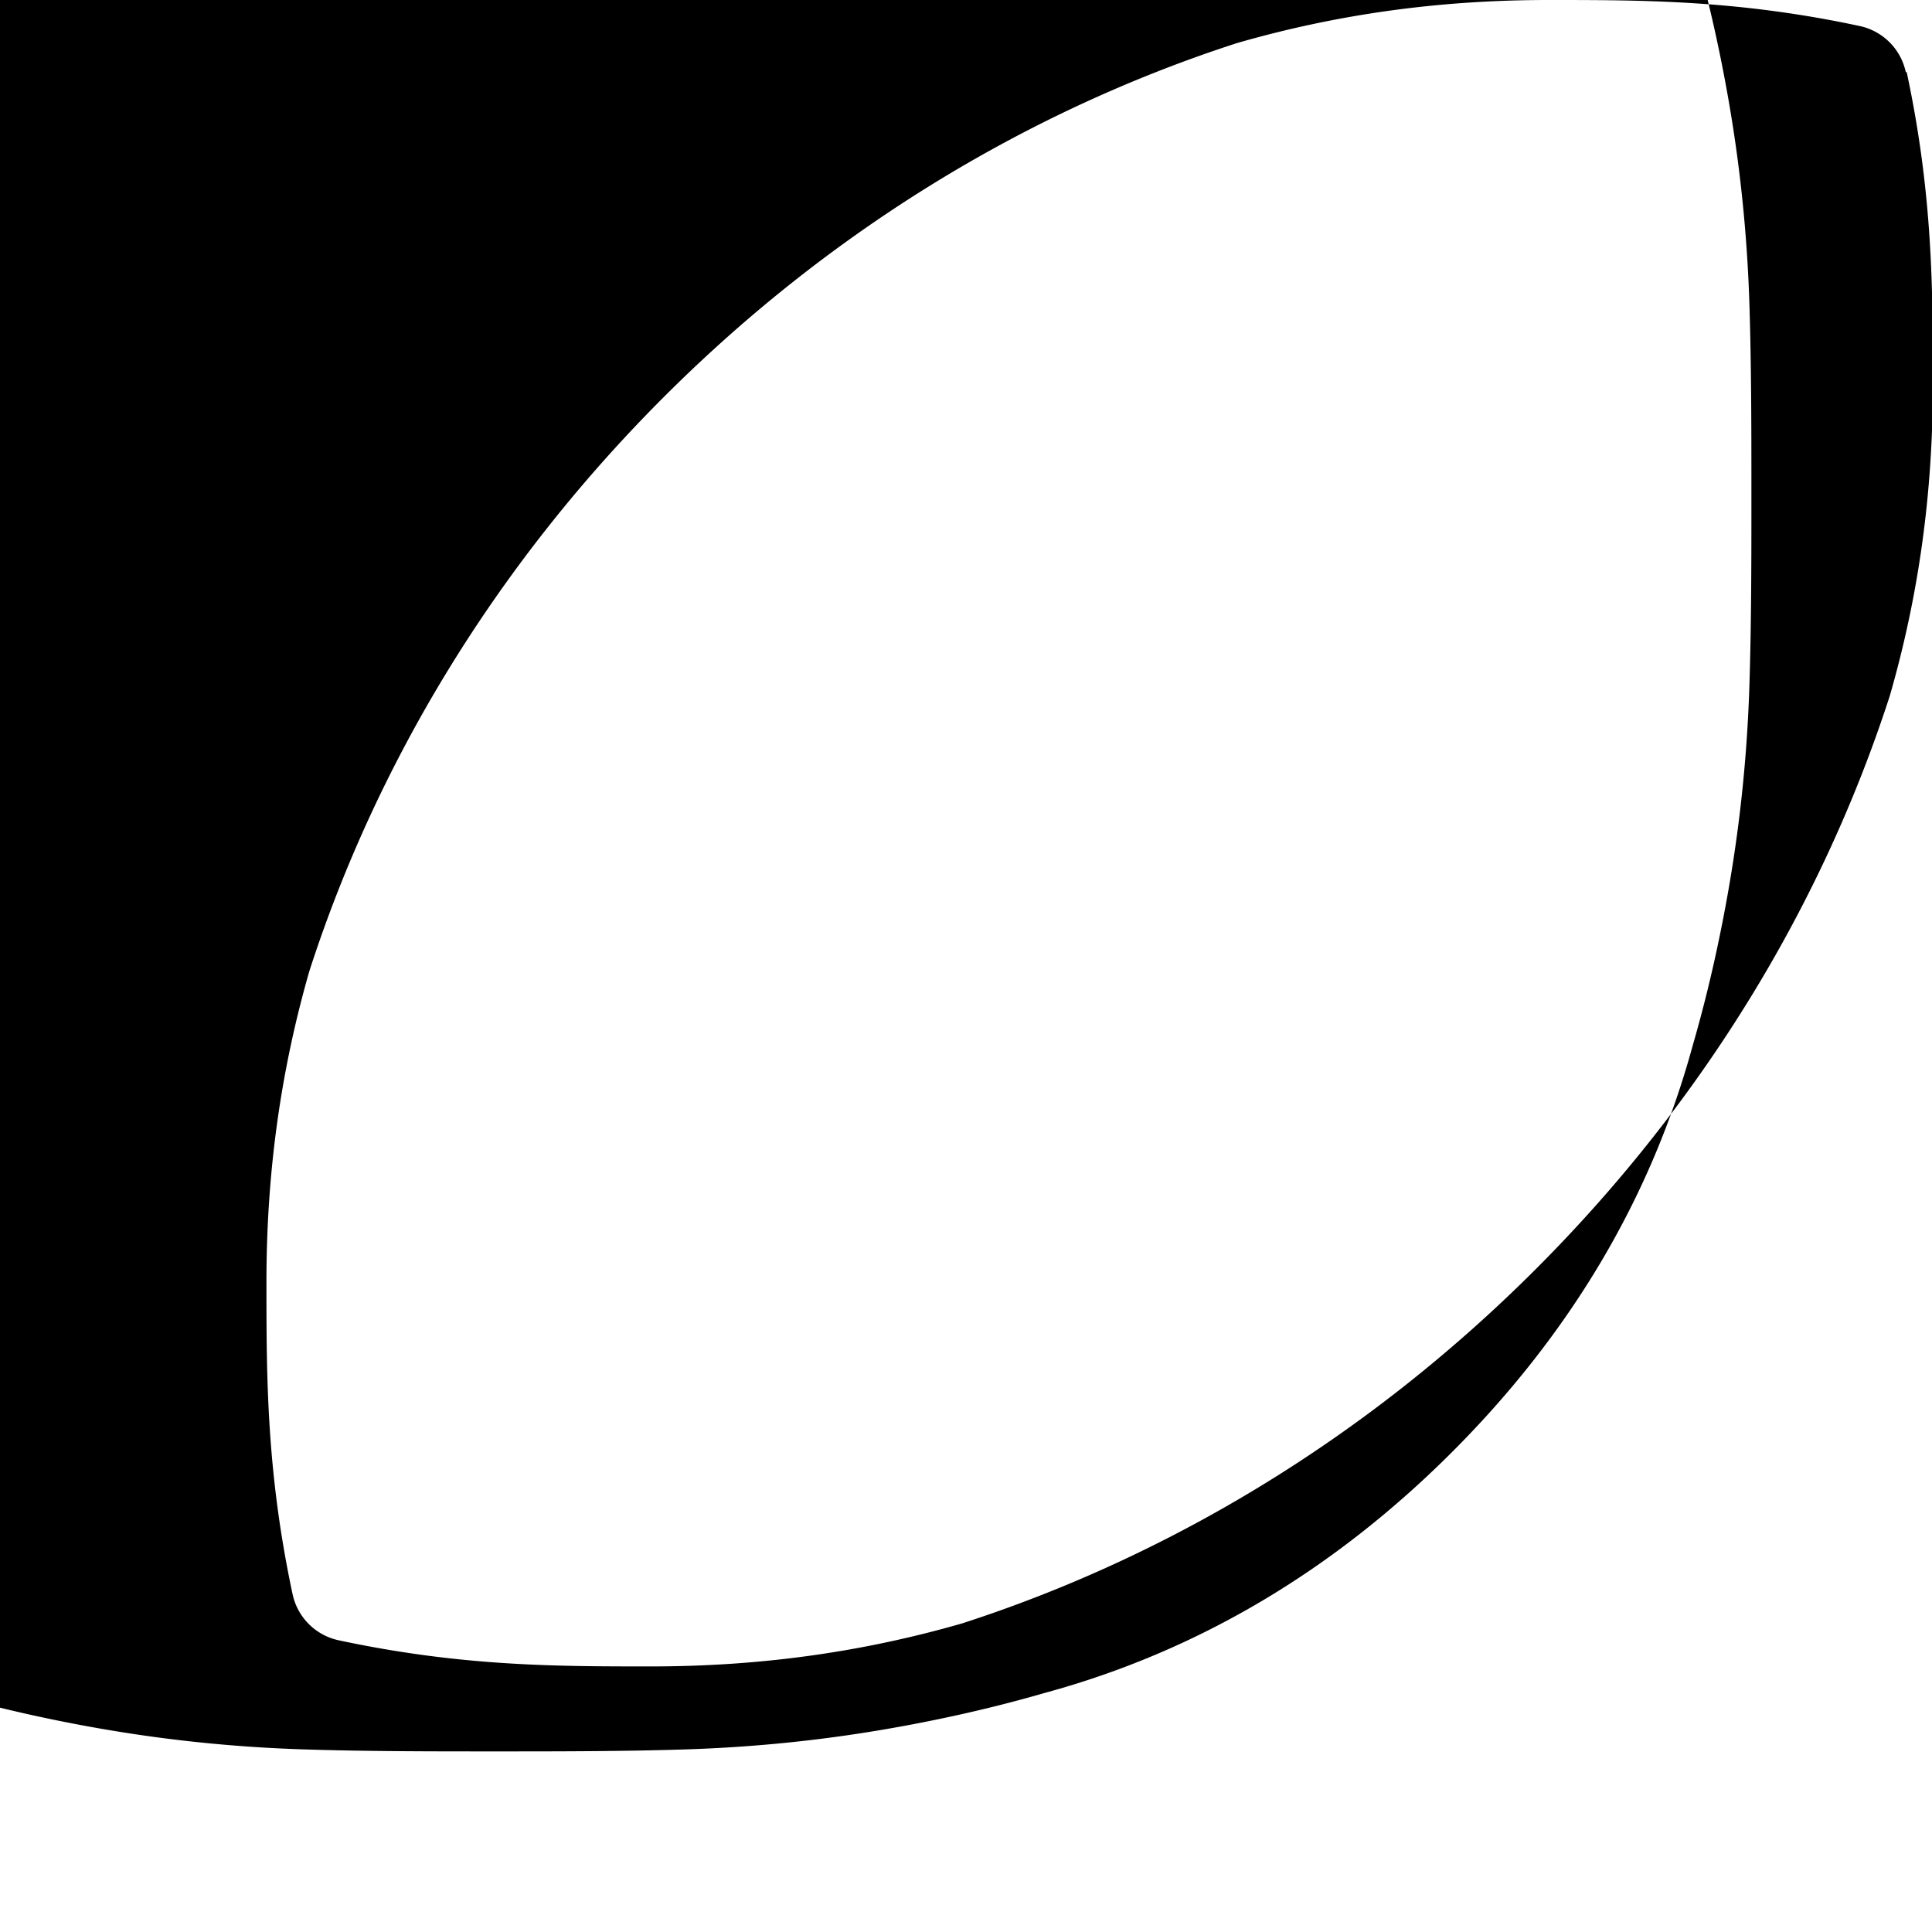
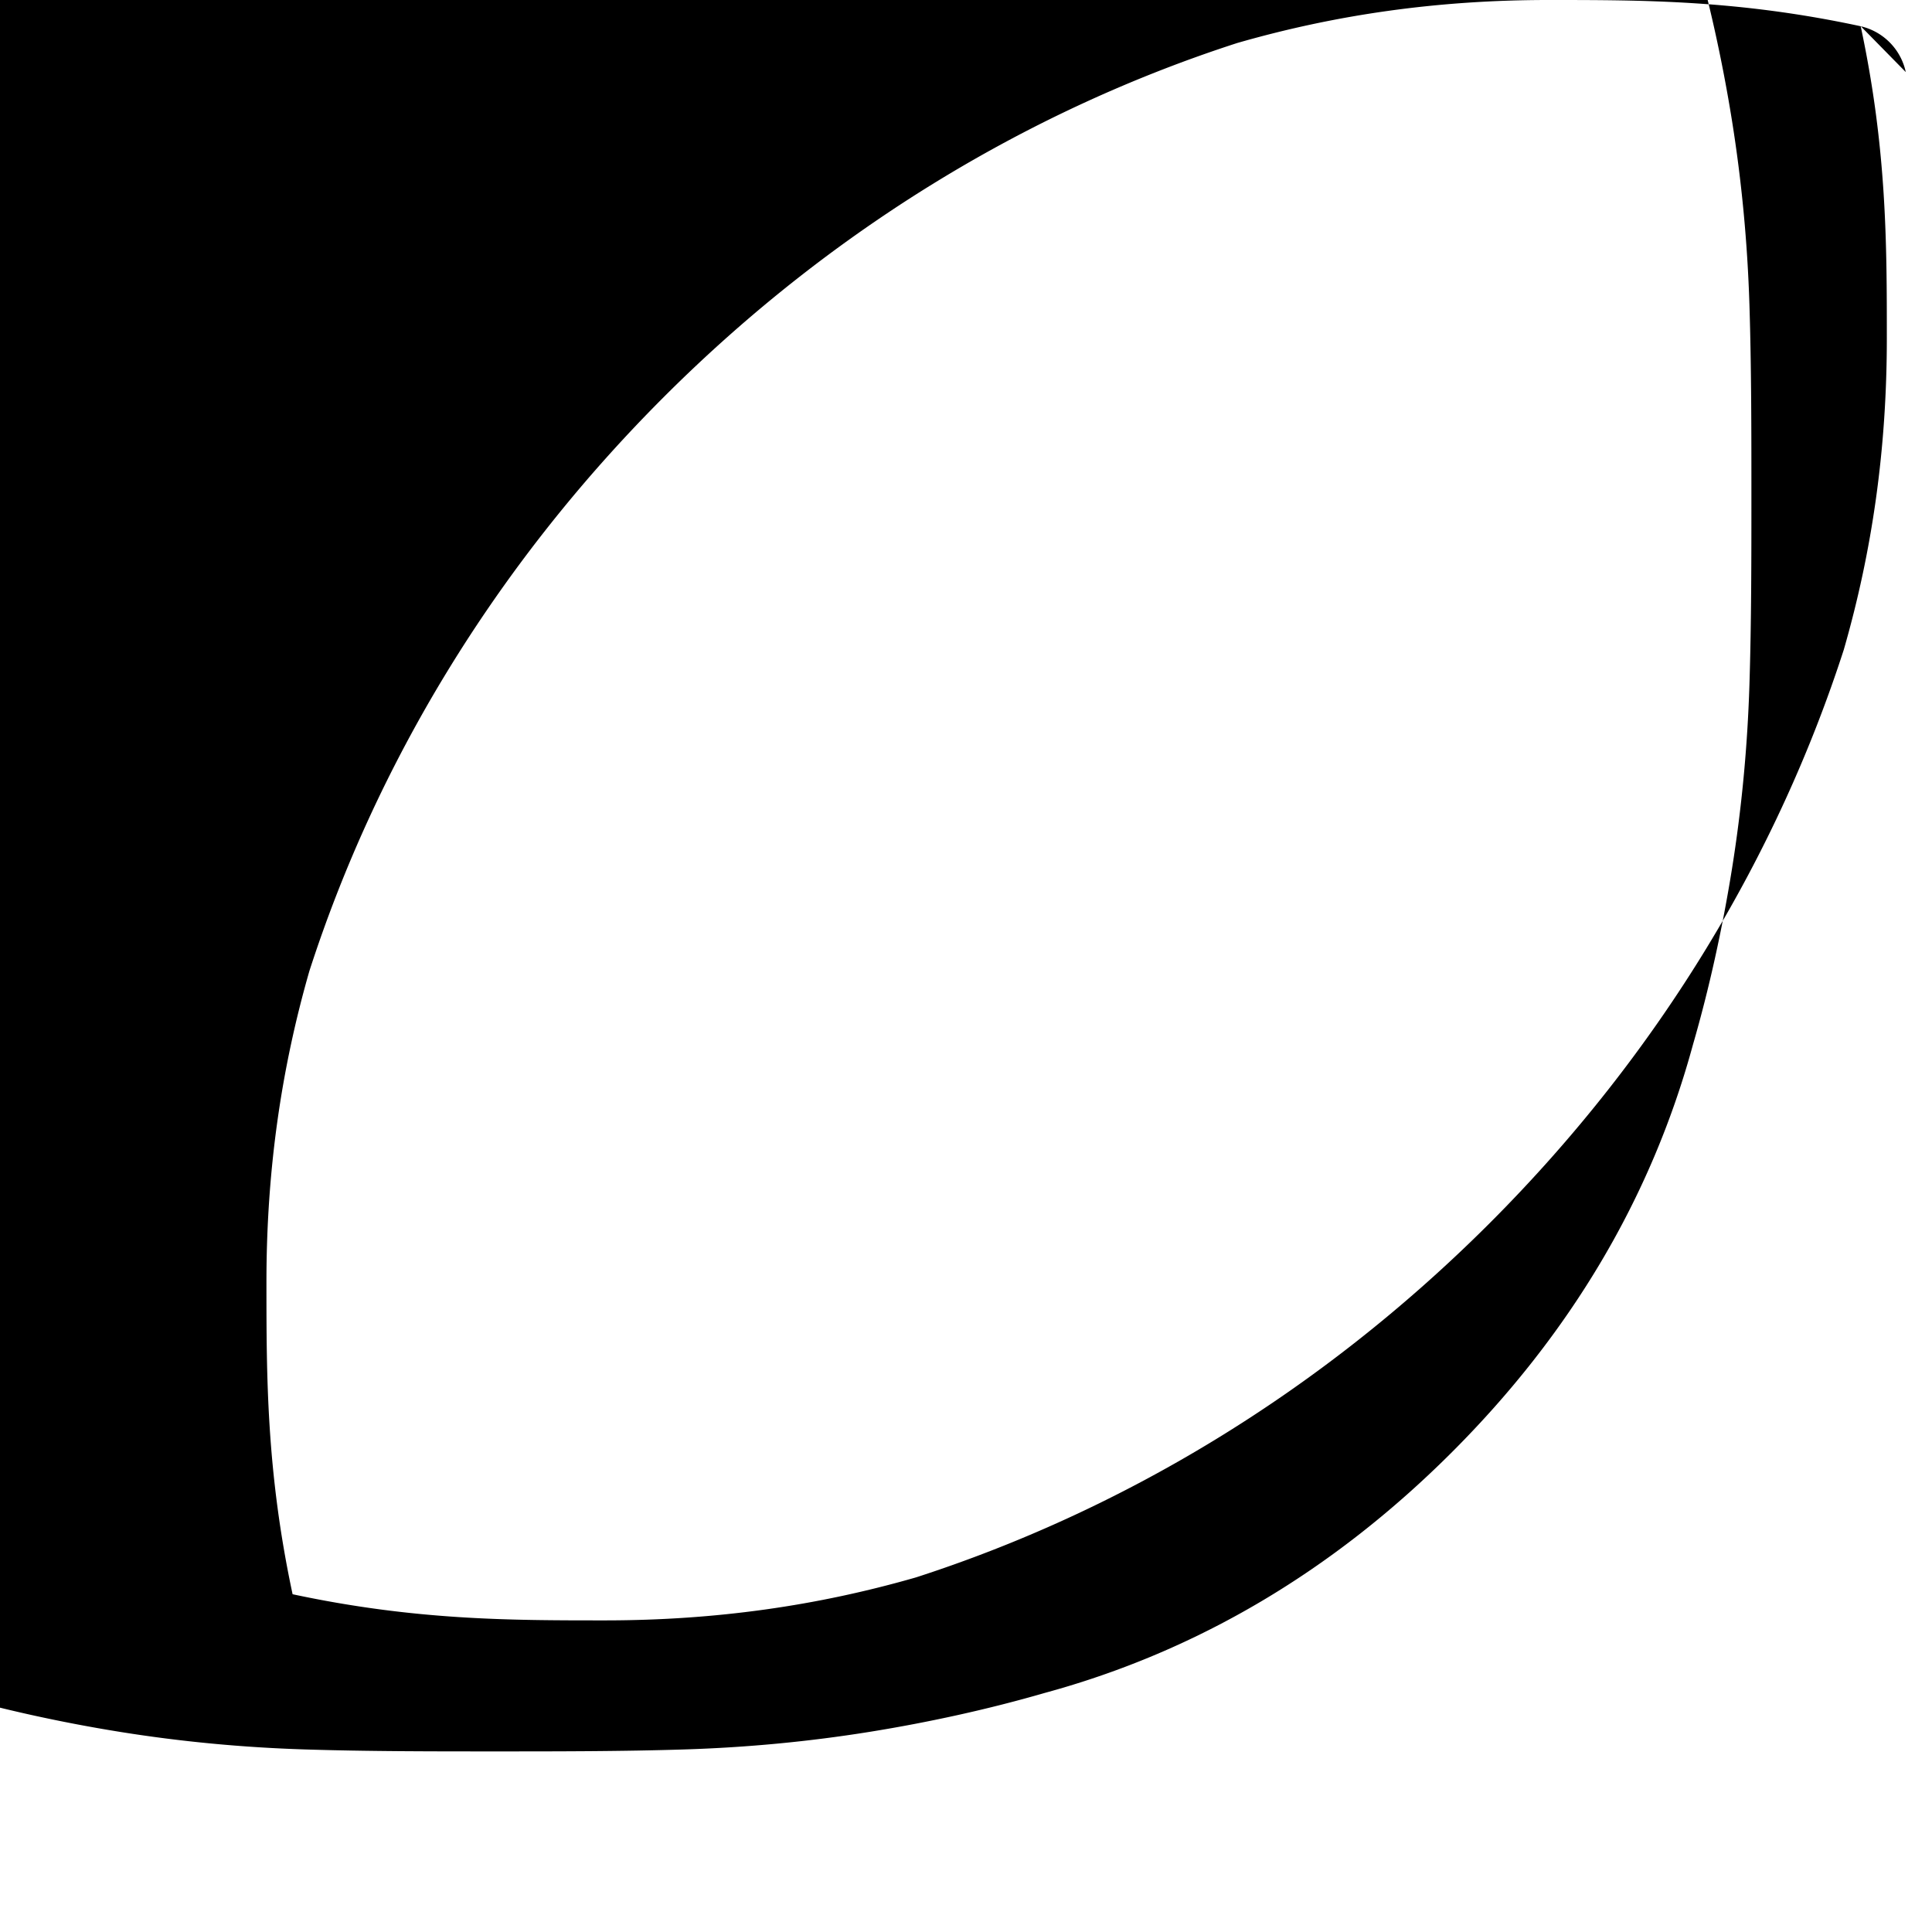
<svg xmlns="http://www.w3.org/2000/svg" viewBox="0 0 512 512" fill="currentColor">
-   <path d="M505.05 19.1a15.89 15.89 0 0 0-12.2-12.2C460.65 0 435.46 0 410.36 0c-29.35 0-56.34 3.87-82.49 11.4-53.7 17.36-106.45 48.31-152 93.86-45.55 45.55-76.5 98.3-93.86 152-7.53 26.15-11.4 53.14-11.4 82.49 0 25.1 0 50.29 6.93 82.74a15.89 15.89 0 0 0 12.2 12.2c32.45 6.93 57.64 6.93 82.74 6.93 29.35 0 56.34-3.87 82.49-11.4 53.7-17.36 106.45-48.31 152-93.86 45.55-45.55 76.5-98.3 93.86-152 7.53-26.15 11.4-53.14 11.4-82.49 0-25.1 0-50.29-6.93-82.74zM384.81 384.81c-31.29 31.29-67.28 52.76-107.89 63.82-7.53 2.18-15.17 4.12-22.94 5.84-7.77 1.72-15.67 3.23-23.65 4.51-15.96 2.56-32.33 4.12-48.93 4.64-16.6.52-33.42.52-50.29.52-16.87 0-33.69 0-50.29-.52-16.6-.52-32.97-2.08-48.93-4.64-7.98-1.28-15.88-2.79-23.65-4.51-7.77-1.72-15.41-3.66-22.94-5.84-40.61-11.06-76.6-32.53-107.89-63.82-31.29-31.29-52.76-67.28-63.82-107.89-2.18-7.53-4.12-15.17-5.84-22.94-1.72-7.77-3.23-15.67-4.51-23.65-2.56-15.96-4.12-32.33-4.64-48.93-.52-16.6-.52-33.42-.52-50.29 0-16.87 0-33.69.52-50.29.52-16.6 2.08-32.97 4.64-48.93 1.28-7.98 2.79-15.88 4.51-23.65 1.72-7.77 3.66-15.41 5.84-22.94 11.06-40.61 32.53-76.6 63.82-107.89 31.29-31.29 67.28-52.76 107.89-63.82 7.53-2.18 15.17-4.12 22.94-5.84 7.77-1.72 15.67-3.23 23.65-4.51 15.96-2.56 32.33-4.12 48.93-4.64 16.6-.52 33.42-.52 50.29-.52 16.87 0 33.69 0 50.29.52 16.6.52 32.97 2.08 48.93 4.64 7.98 1.28 15.88 2.79 23.65 4.51 7.77 1.72 15.41 3.66 22.94 5.84 40.61 11.06 76.6 32.53 107.89 63.82 31.29 31.29 52.76 67.28 63.82 107.89 2.18 7.53 4.12 15.17 5.84 22.94 1.72 7.77 3.23 15.67 4.51 23.65 2.56 15.96 4.12 32.33 4.64 48.93.52 16.6.52 33.42.52 50.29 0 16.87 0 33.69-.52 50.29-.52 16.6-2.08 32.97-4.64 48.93-1.28 7.98-2.79 15.88-4.51 23.65-1.72 7.77-3.66 15.41-5.84 22.94-11.06 40.61-32.53 76.6-63.82 107.89z" />
+   <path d="M505.05 19.1a15.89 15.89 0 0 0-12.2-12.2C460.65 0 435.46 0 410.36 0c-29.35 0-56.34 3.87-82.49 11.4-53.7 17.36-106.45 48.31-152 93.86-45.55 45.55-76.5 98.3-93.86 152-7.53 26.15-11.4 53.14-11.4 82.49 0 25.1 0 50.29 6.93 82.74c32.45 6.93 57.64 6.93 82.74 6.93 29.35 0 56.34-3.87 82.49-11.4 53.7-17.36 106.45-48.31 152-93.86 45.55-45.55 76.5-98.3 93.86-152 7.53-26.15 11.4-53.14 11.4-82.49 0-25.1 0-50.29-6.93-82.74zM384.81 384.81c-31.29 31.29-67.28 52.76-107.89 63.82-7.53 2.18-15.17 4.12-22.94 5.84-7.77 1.72-15.67 3.23-23.65 4.51-15.96 2.56-32.33 4.12-48.93 4.64-16.6.52-33.42.52-50.29.52-16.87 0-33.69 0-50.29-.52-16.6-.52-32.97-2.08-48.93-4.64-7.98-1.28-15.88-2.79-23.65-4.51-7.77-1.72-15.41-3.66-22.94-5.84-40.61-11.06-76.6-32.53-107.89-63.82-31.29-31.29-52.76-67.28-63.82-107.89-2.18-7.53-4.12-15.17-5.84-22.94-1.72-7.77-3.23-15.67-4.51-23.65-2.56-15.96-4.12-32.33-4.64-48.93-.52-16.6-.52-33.42-.52-50.29 0-16.87 0-33.69.52-50.29.52-16.6 2.08-32.97 4.64-48.93 1.28-7.98 2.79-15.88 4.51-23.65 1.72-7.77 3.66-15.41 5.84-22.94 11.06-40.61 32.53-76.6 63.82-107.89 31.29-31.29 67.28-52.76 107.89-63.82 7.53-2.18 15.17-4.12 22.94-5.84 7.77-1.72 15.67-3.23 23.65-4.51 15.96-2.56 32.33-4.12 48.93-4.64 16.6-.52 33.42-.52 50.29-.52 16.87 0 33.69 0 50.29.52 16.6.52 32.97 2.08 48.93 4.64 7.98 1.28 15.88 2.79 23.65 4.51 7.77 1.72 15.41 3.66 22.94 5.84 40.61 11.06 76.6 32.53 107.89 63.82 31.29 31.29 52.76 67.28 63.82 107.89 2.18 7.53 4.12 15.17 5.84 22.94 1.72 7.77 3.23 15.67 4.51 23.65 2.56 15.96 4.12 32.33 4.64 48.93.52 16.6.52 33.42.52 50.29 0 16.87 0 33.69-.52 50.29-.52 16.6-2.08 32.97-4.64 48.93-1.28 7.98-2.79 15.88-4.51 23.65-1.72 7.77-3.66 15.41-5.84 22.94-11.06 40.61-32.53 76.6-63.82 107.89z" />
</svg>